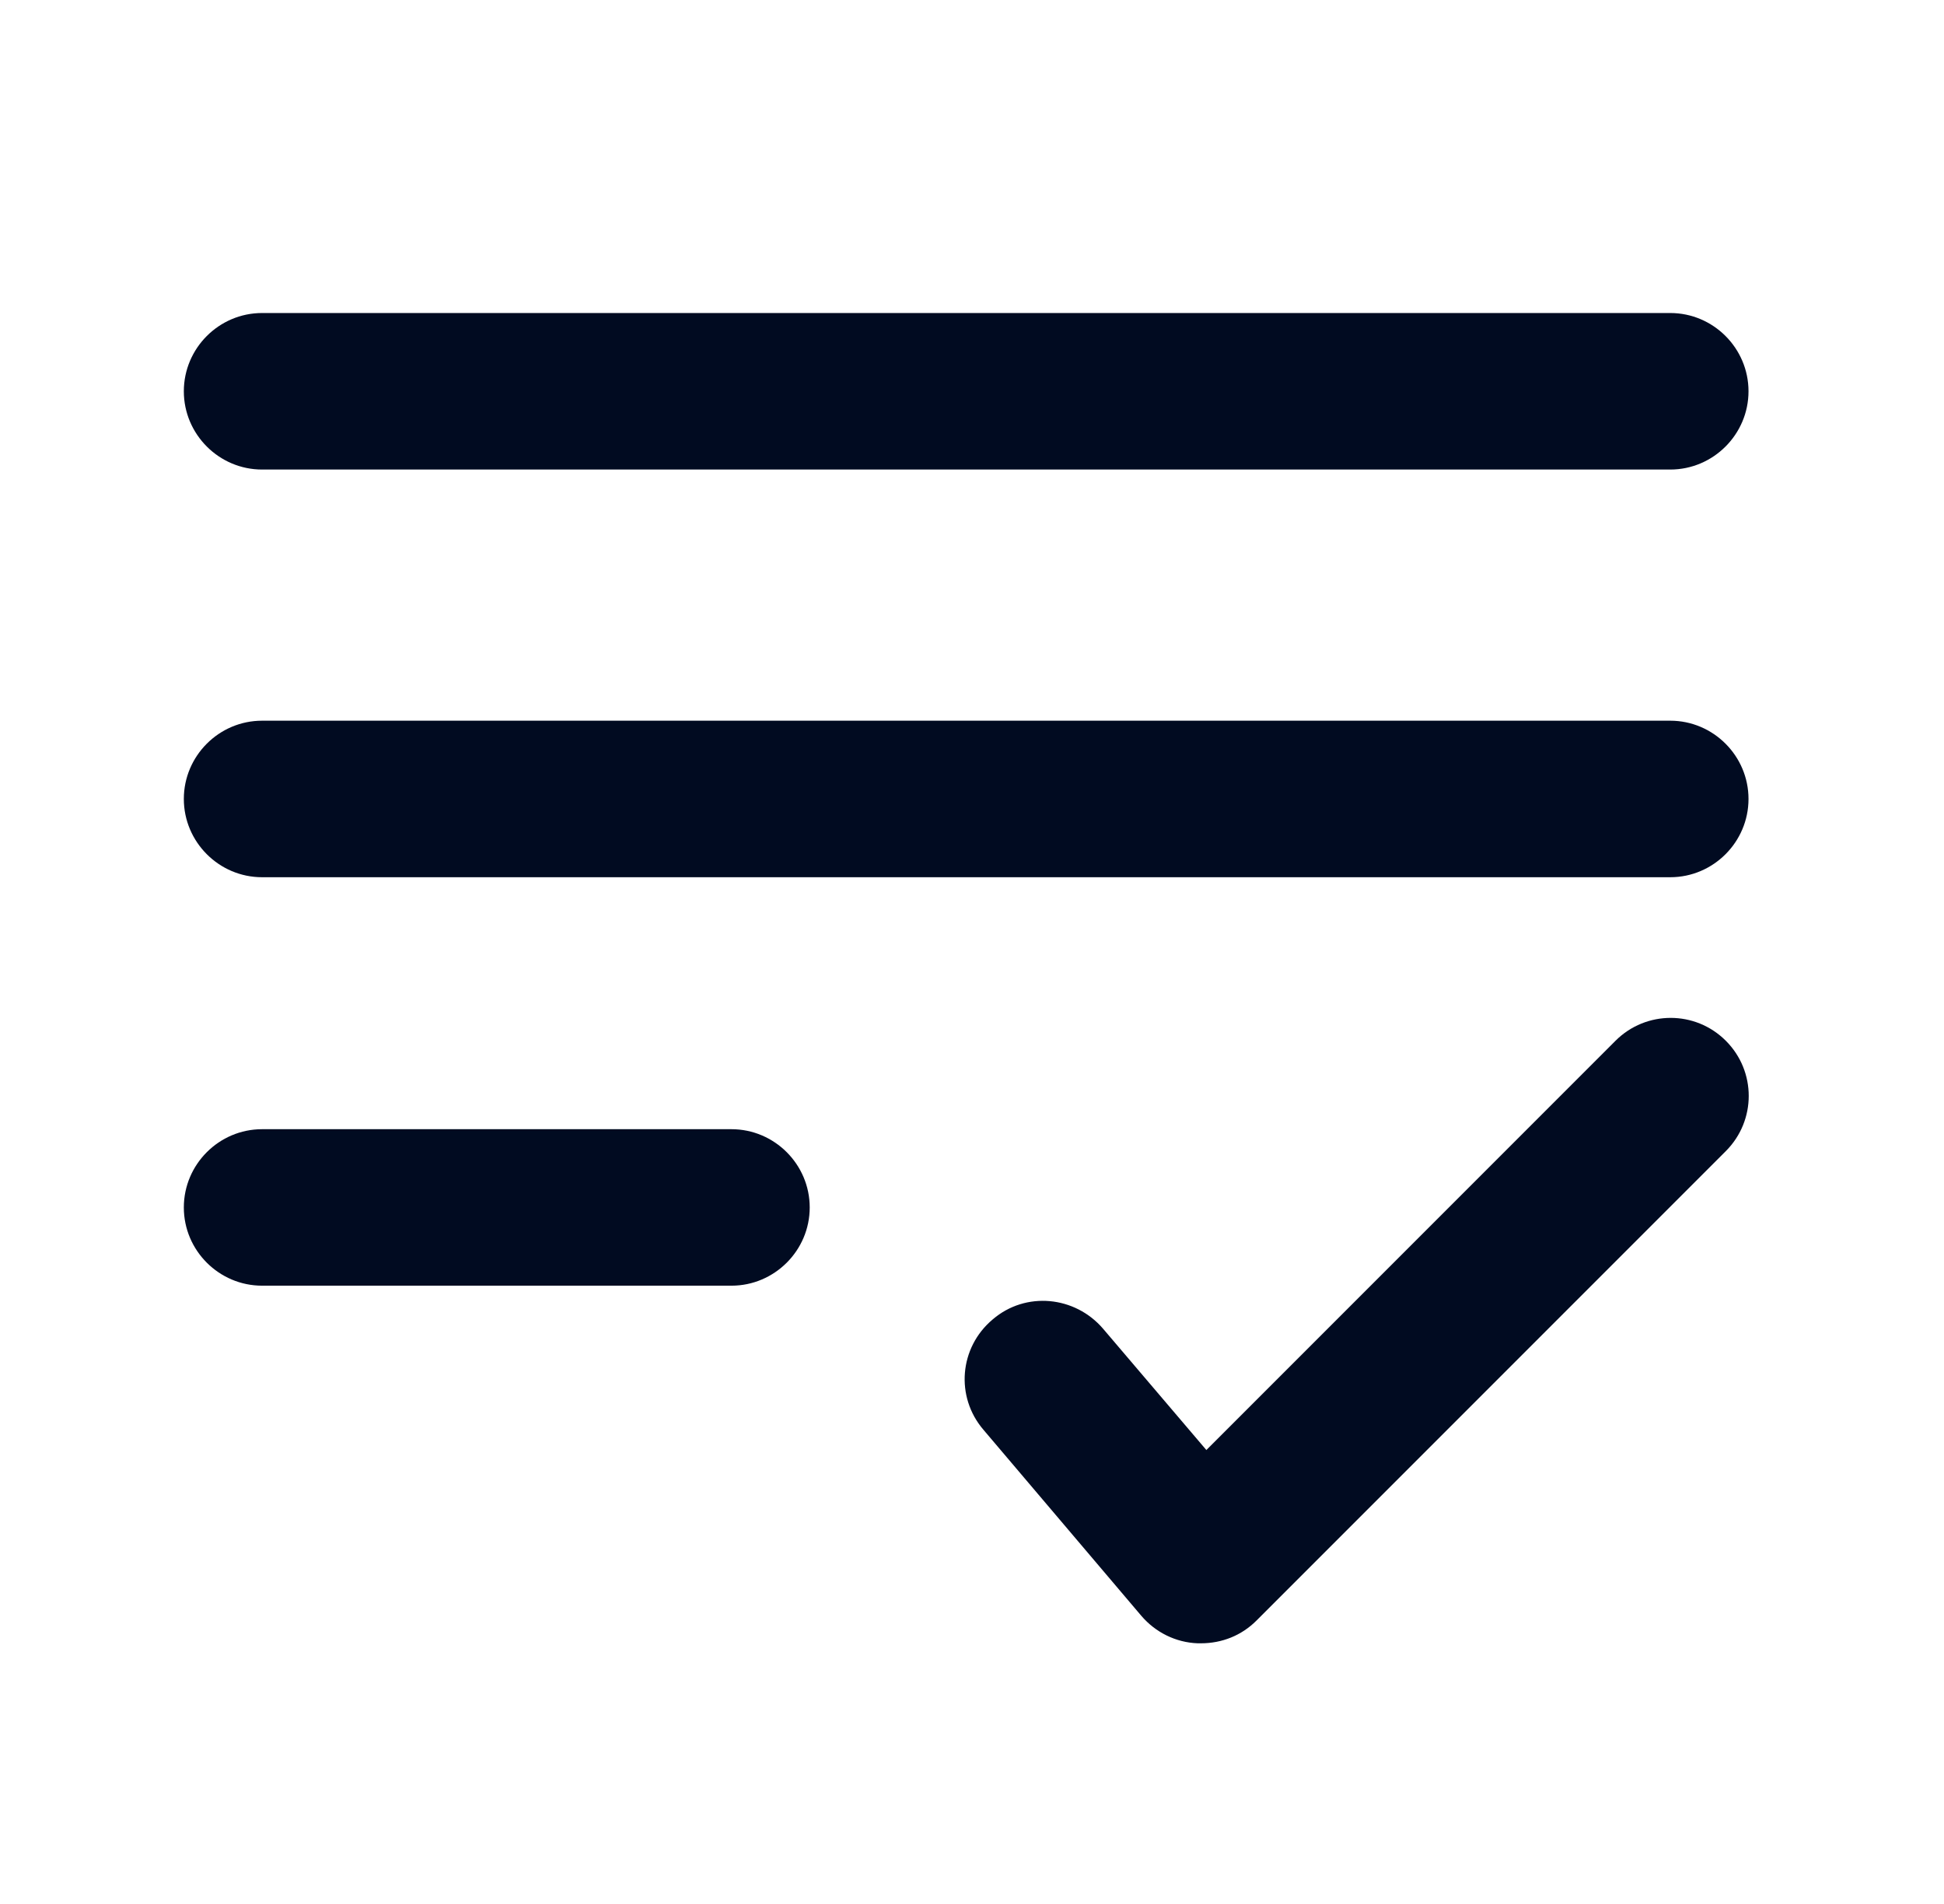
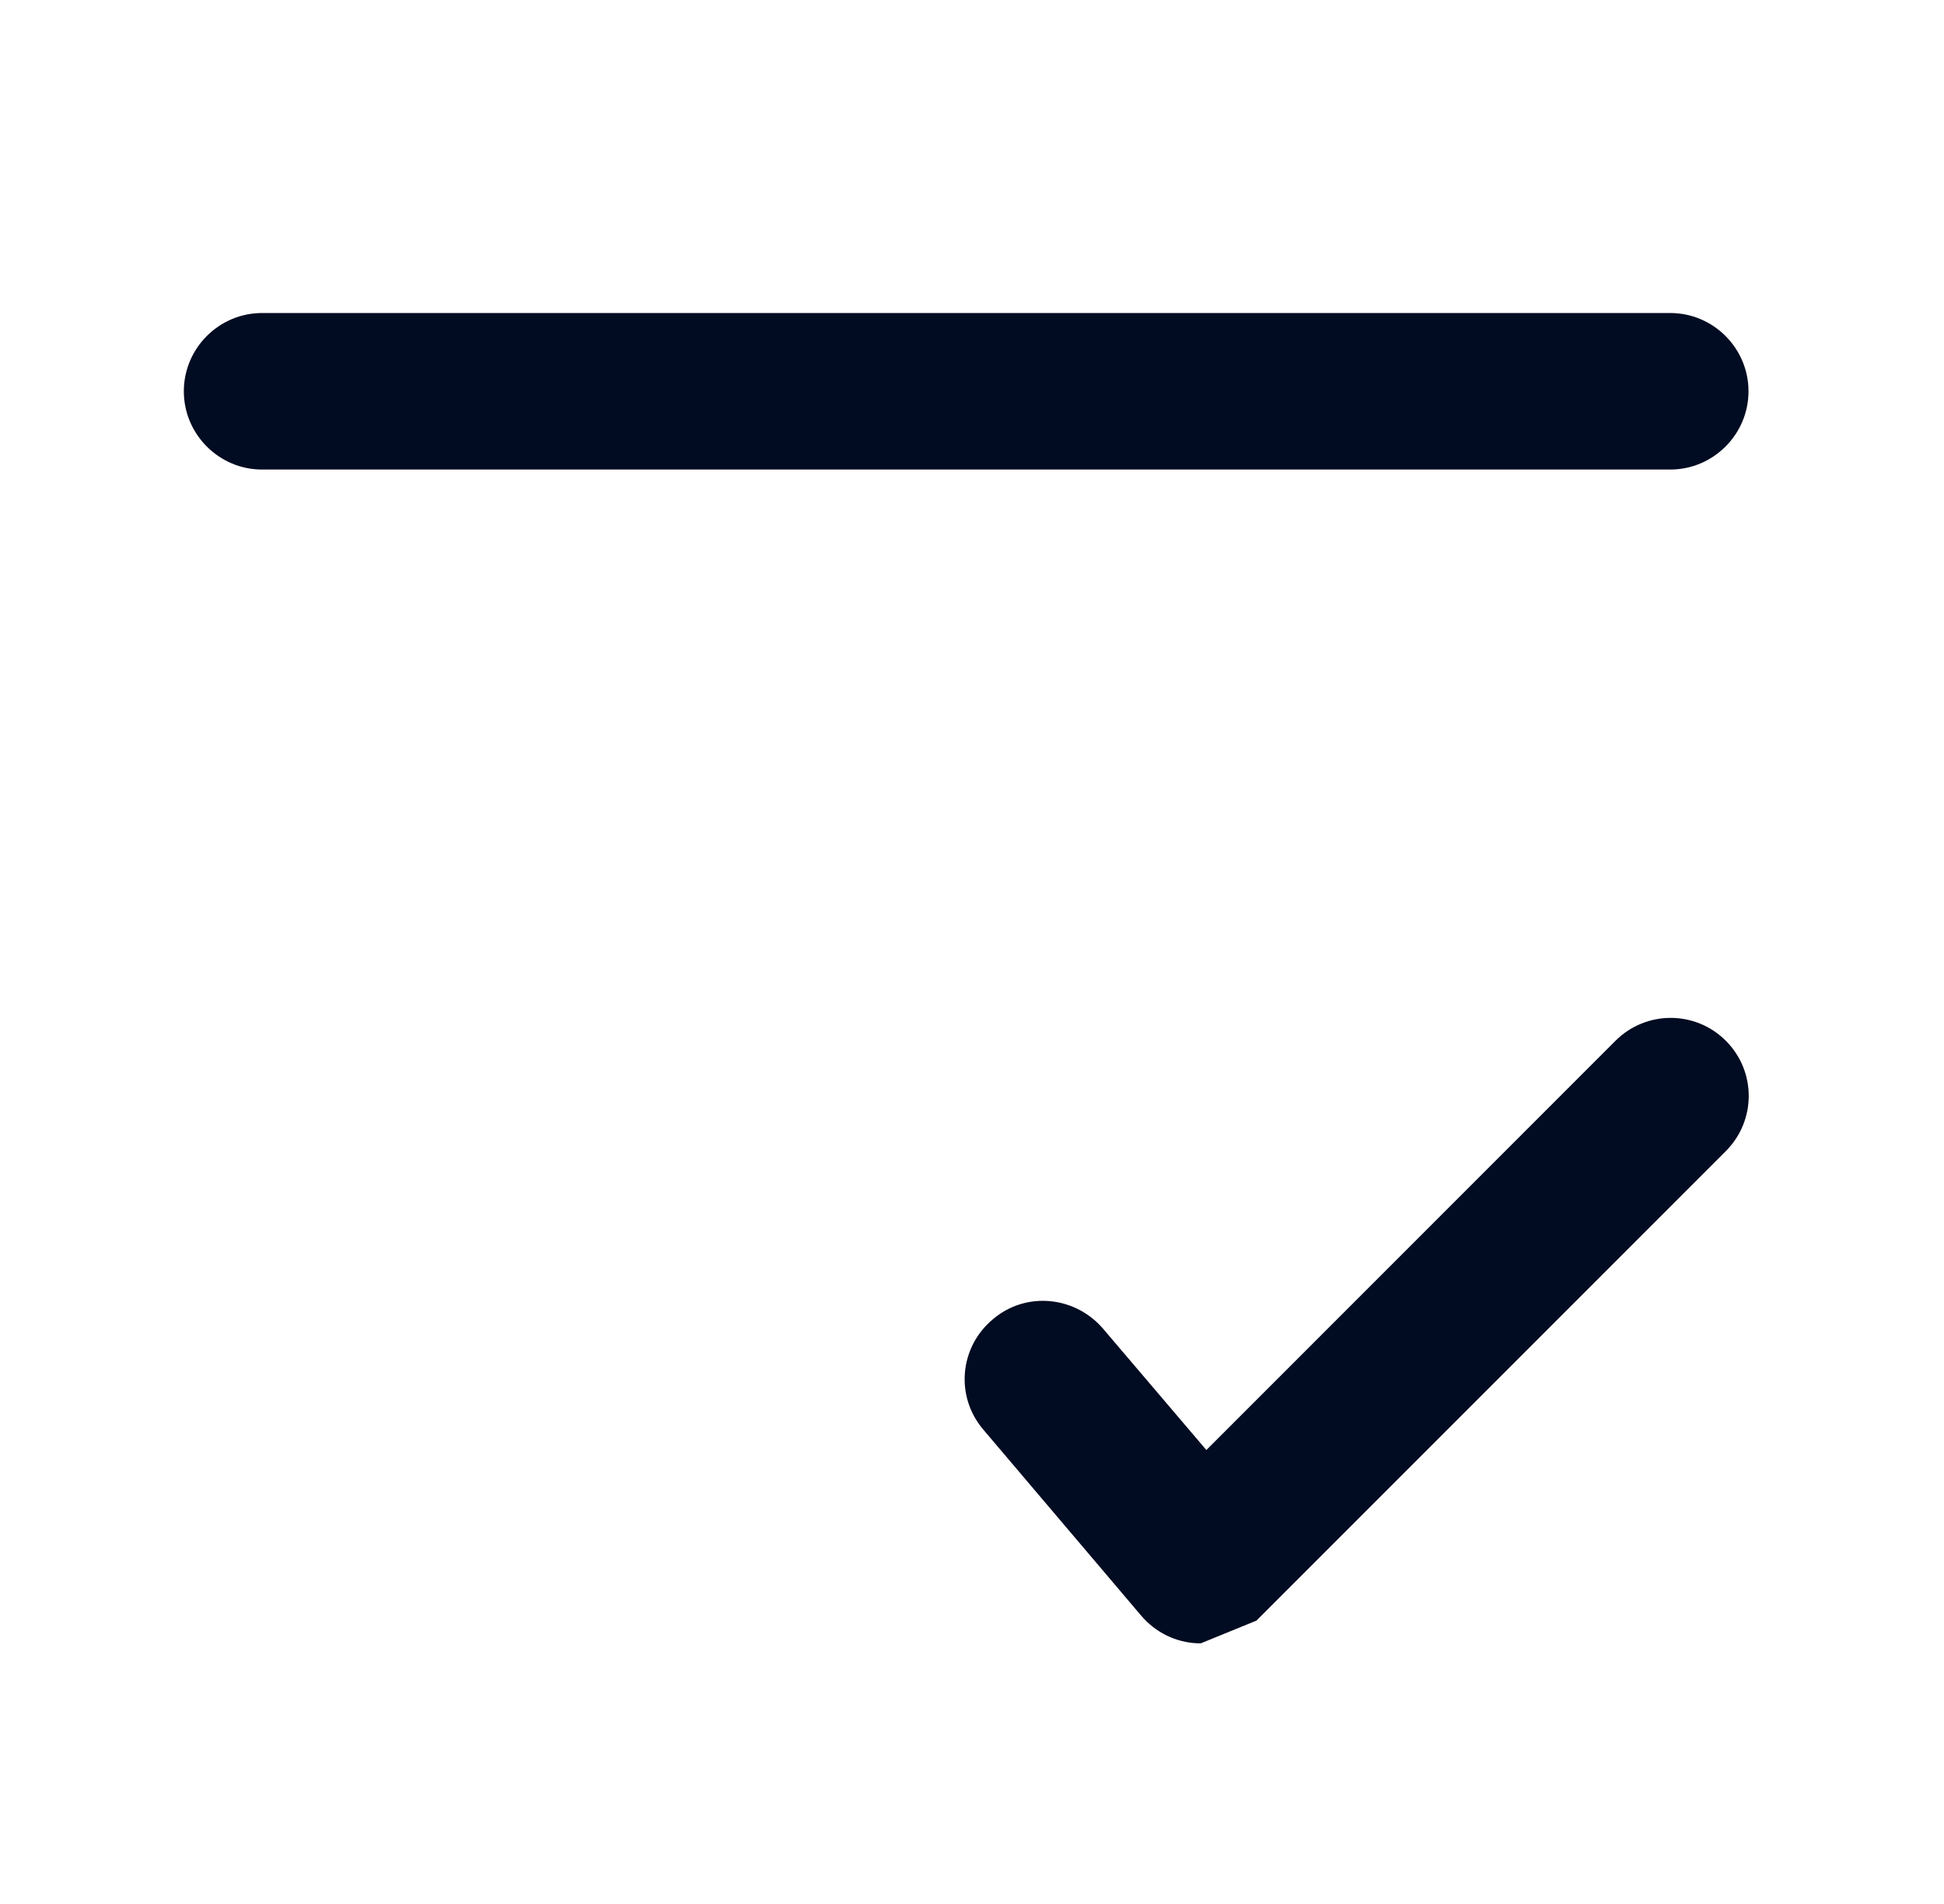
<svg xmlns="http://www.w3.org/2000/svg" width="48" height="47" viewBox="0 0 48 47" fill="none">
  <path d="M41.241 11.591H6.471C5.408 11.591 4.539 10.721 4.539 9.659C4.539 8.596 5.408 7.727 6.471 7.727H41.241C42.304 7.727 43.173 8.596 43.173 9.659C43.173 10.721 42.304 11.591 41.241 11.591Z" fill="#010B21" />
-   <path d="M41.241 21.655H6.471C5.408 21.655 4.539 20.785 4.539 19.723C4.539 18.66 5.408 17.791 6.471 17.791H41.241C42.304 17.791 43.173 18.66 43.173 19.723C43.173 20.785 42.304 21.655 41.241 21.655Z" fill="#010B21" />
-   <path d="M29.651 40.566C29.651 40.566 29.593 40.566 29.574 40.566C29.033 40.547 28.531 40.296 28.183 39.89L24.281 35.293C23.586 34.481 23.683 33.264 24.513 32.569C25.325 31.873 26.541 31.989 27.237 32.801L29.787 35.795L39.889 25.692C40.643 24.939 41.86 24.939 42.613 25.692C43.367 26.445 43.367 27.662 42.613 28.416L31.023 40.006C30.656 40.373 30.173 40.566 29.651 40.566Z" fill="#010B21" />
-   <path d="M18.061 31.738H6.471C5.408 31.738 4.539 30.869 4.539 29.807C4.539 28.744 5.408 27.875 6.471 27.875H18.061C19.123 27.875 19.993 28.744 19.993 29.807C19.993 30.869 19.123 31.738 18.061 31.738Z" fill="#010B21" />
+   <path d="M29.651 40.566C29.651 40.566 29.593 40.566 29.574 40.566C29.033 40.547 28.531 40.296 28.183 39.89L24.281 35.293C23.586 34.481 23.683 33.264 24.513 32.569C25.325 31.873 26.541 31.989 27.237 32.801L29.787 35.795L39.889 25.692C40.643 24.939 41.86 24.939 42.613 25.692C43.367 26.445 43.367 27.662 42.613 28.416L31.023 40.006Z" fill="#010B21" />
</svg>